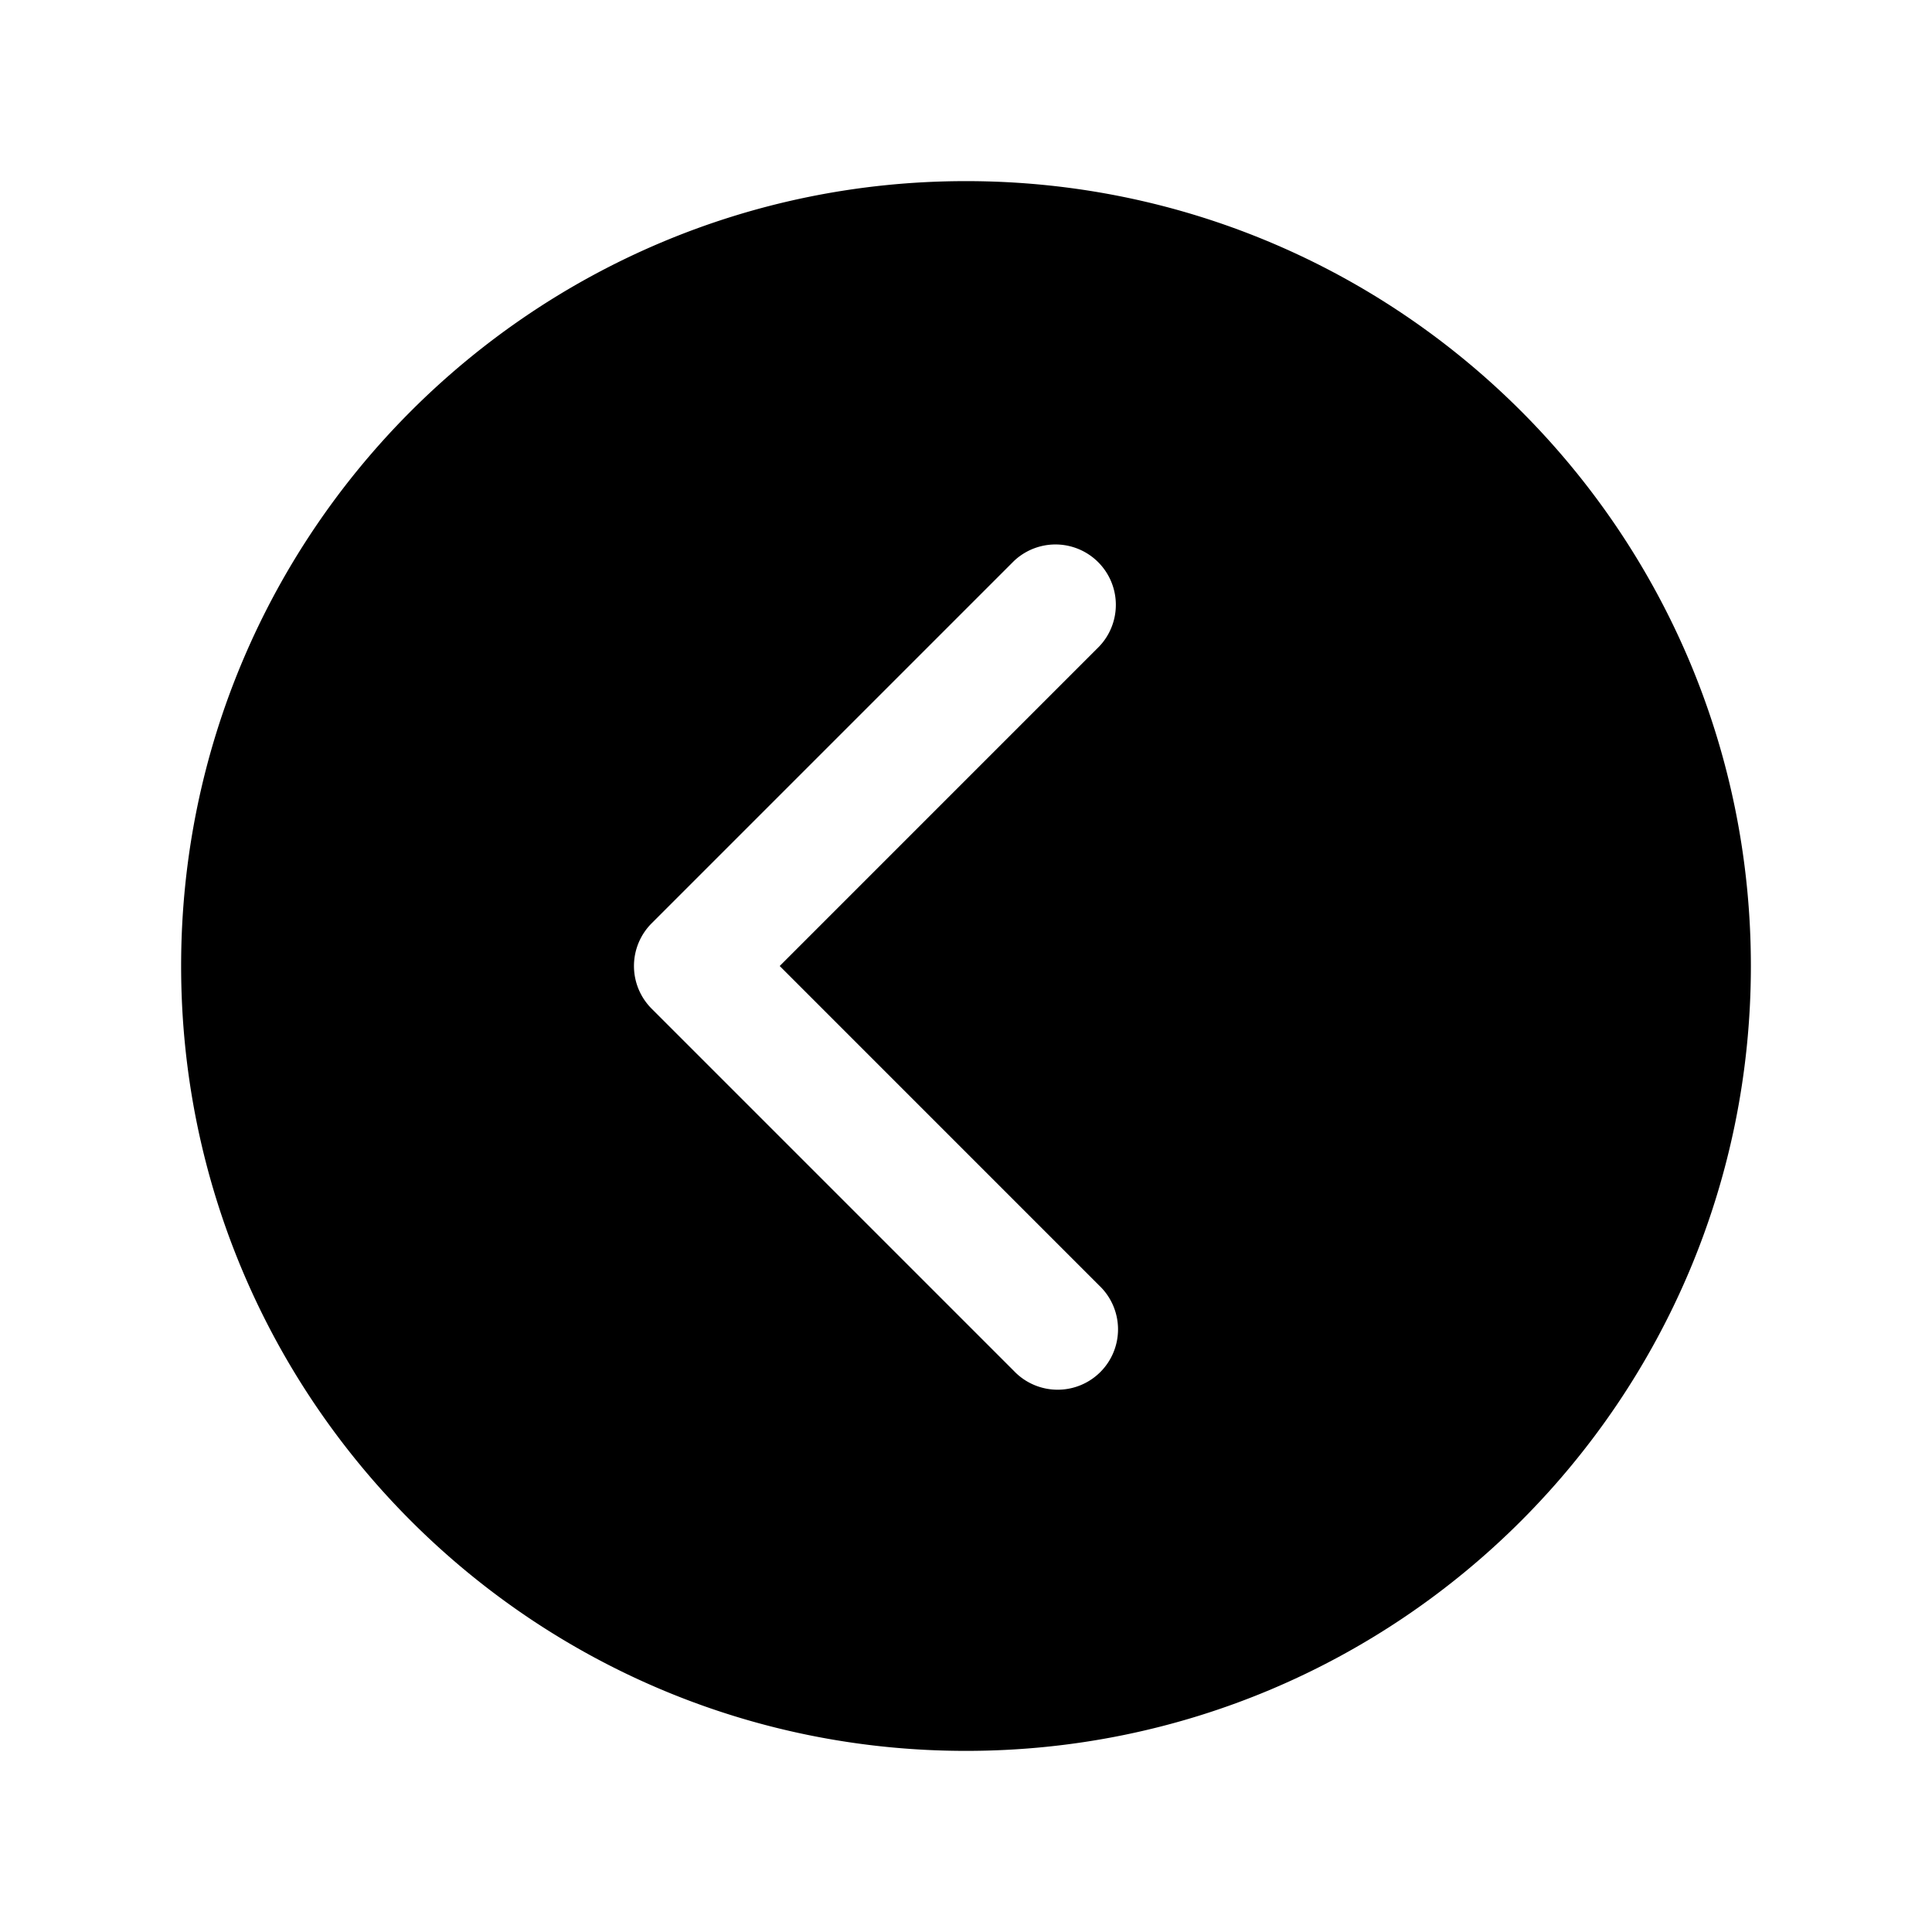
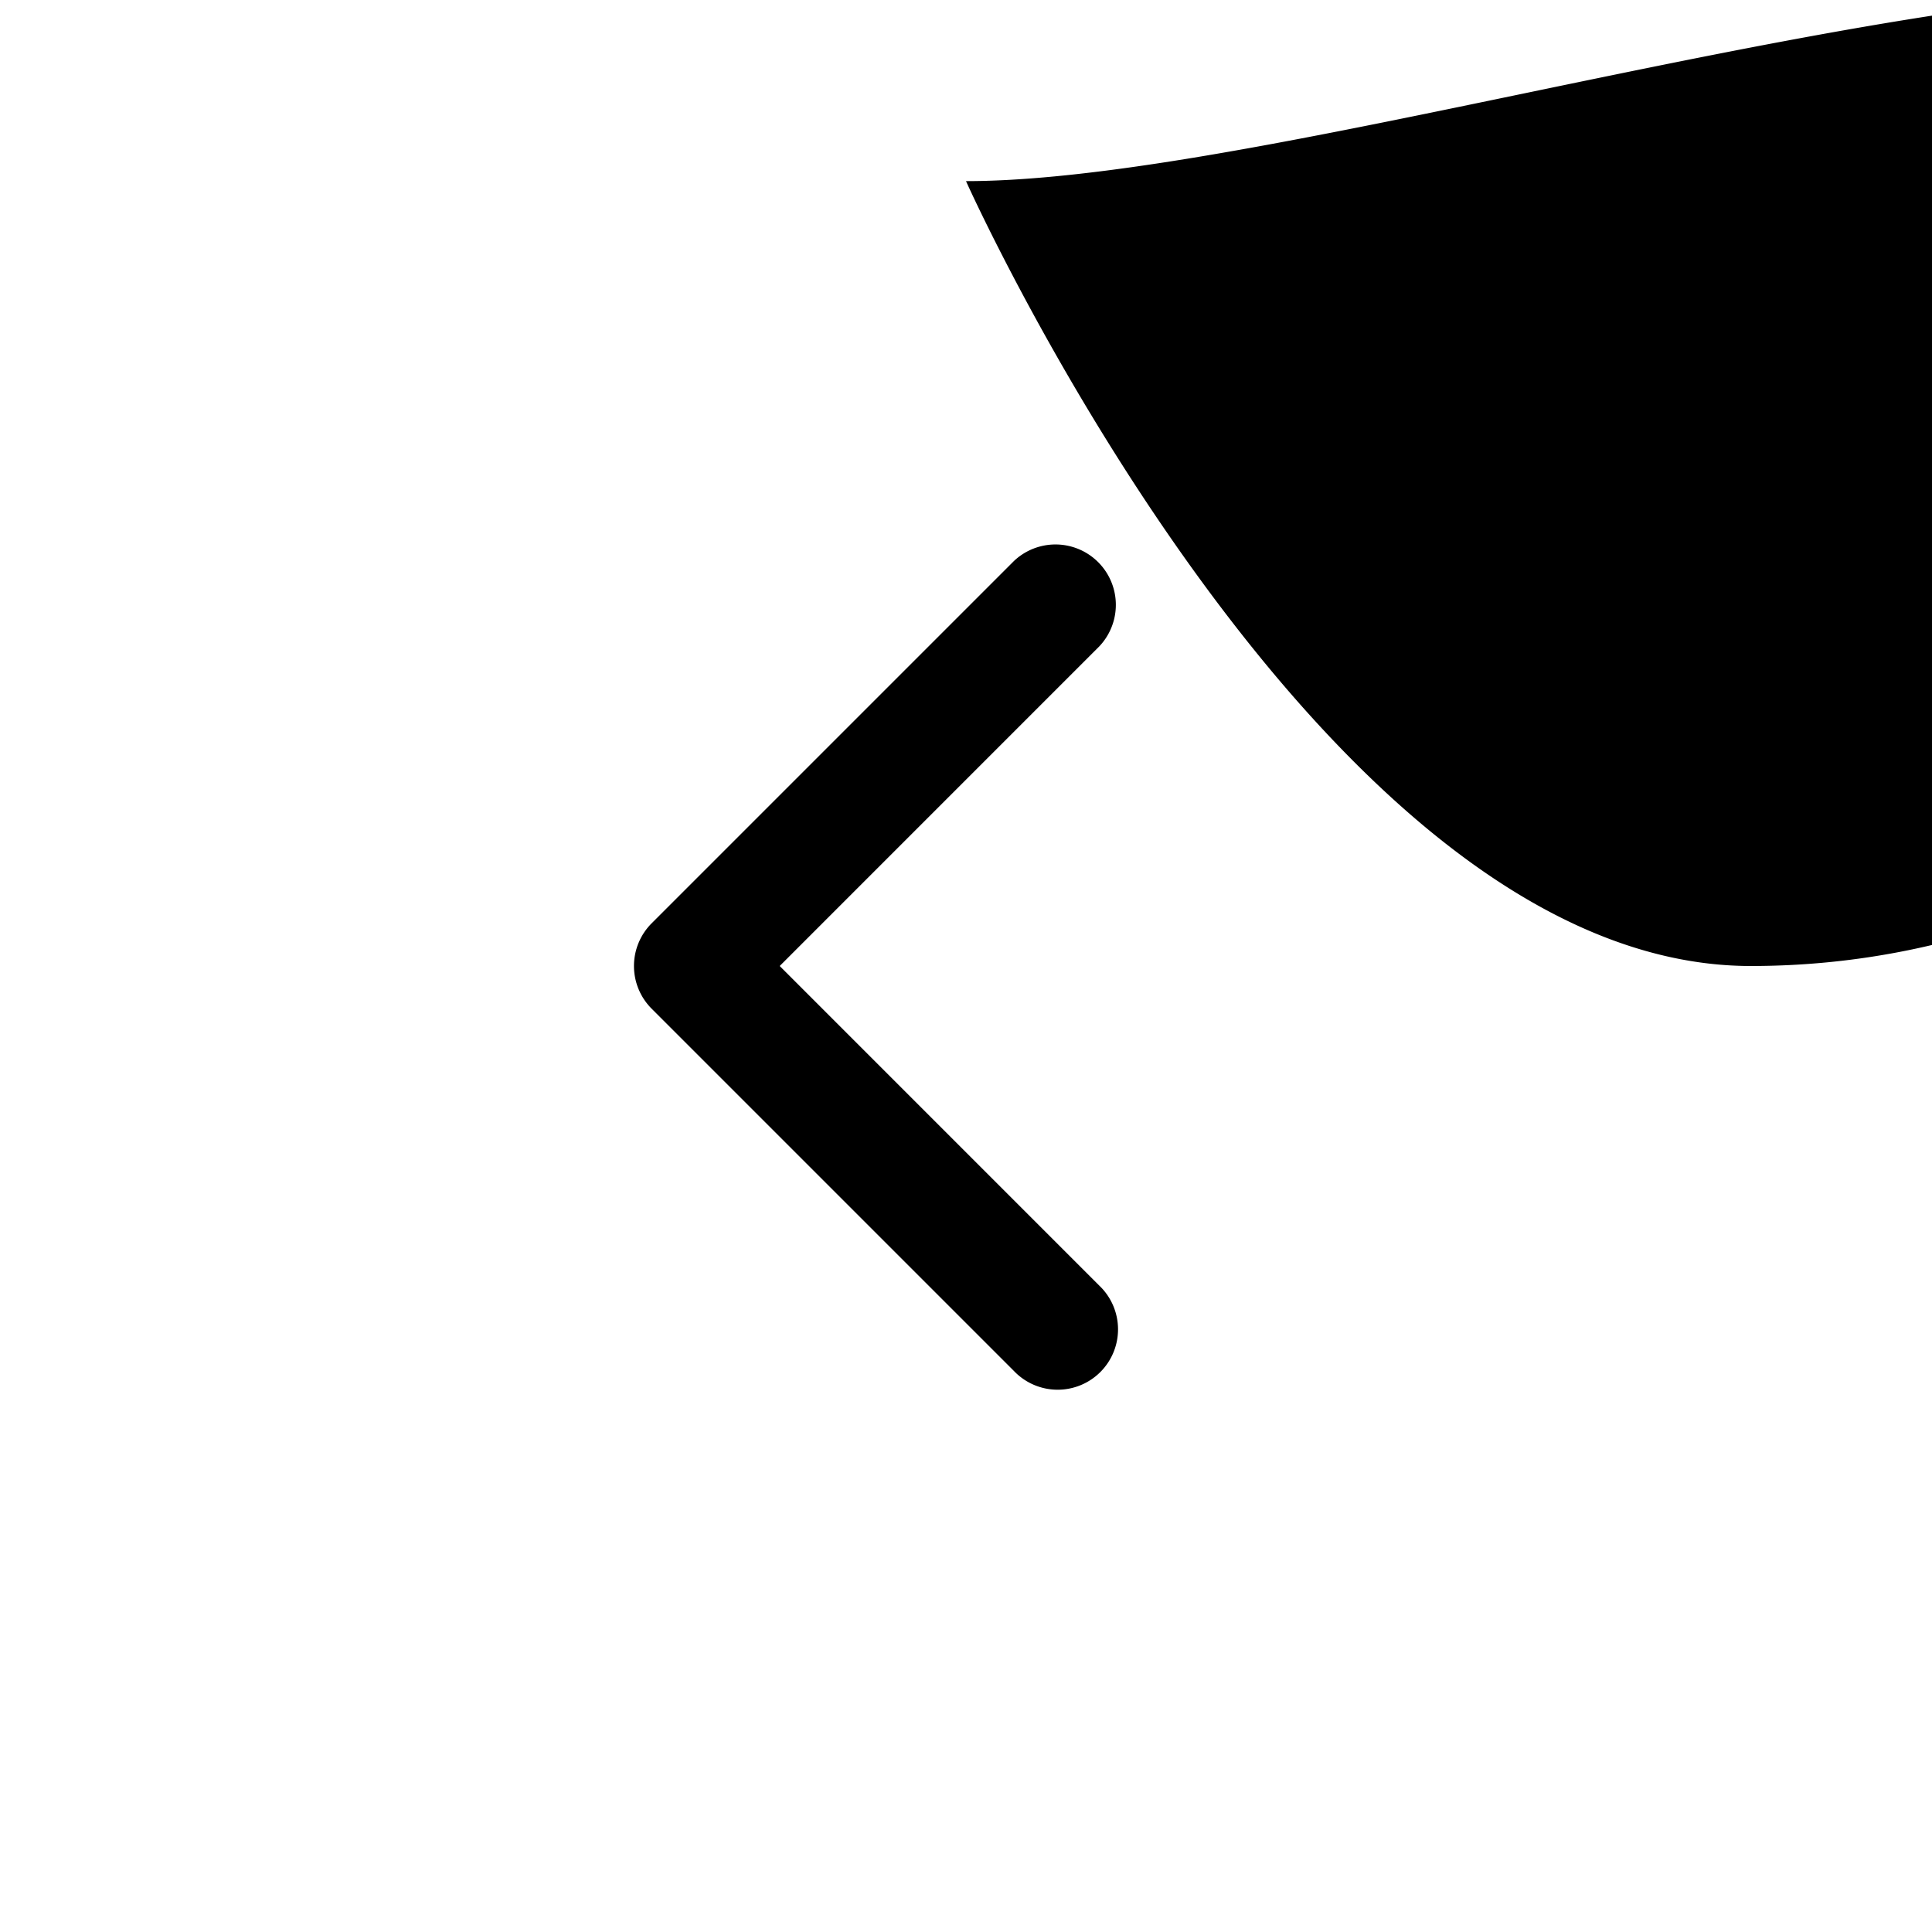
<svg xmlns="http://www.w3.org/2000/svg" fill="#000000" width="800px" height="800px" viewBox="0 0 512 512">
  <title>ionicons-v5-b</title>
-   <path d="M256,48C141.13,48,48,141.13,48,256s93.13,208,208,208,208-93.13,208-208S370.87,48,256,48Zm35.31,292.69a16,16,0,1,1-22.62,22.62l-96-96a16,16,0,0,1,0-22.62l96-96a16,16,0,0,1,22.62,22.62L206.63,256Z" />
+   <path d="M256,48s93.13,208,208,208,208-93.13,208-208S370.87,48,256,48Zm35.31,292.69a16,16,0,1,1-22.62,22.62l-96-96a16,16,0,0,1,0-22.62l96-96a16,16,0,0,1,22.62,22.62L206.63,256Z" />
</svg>